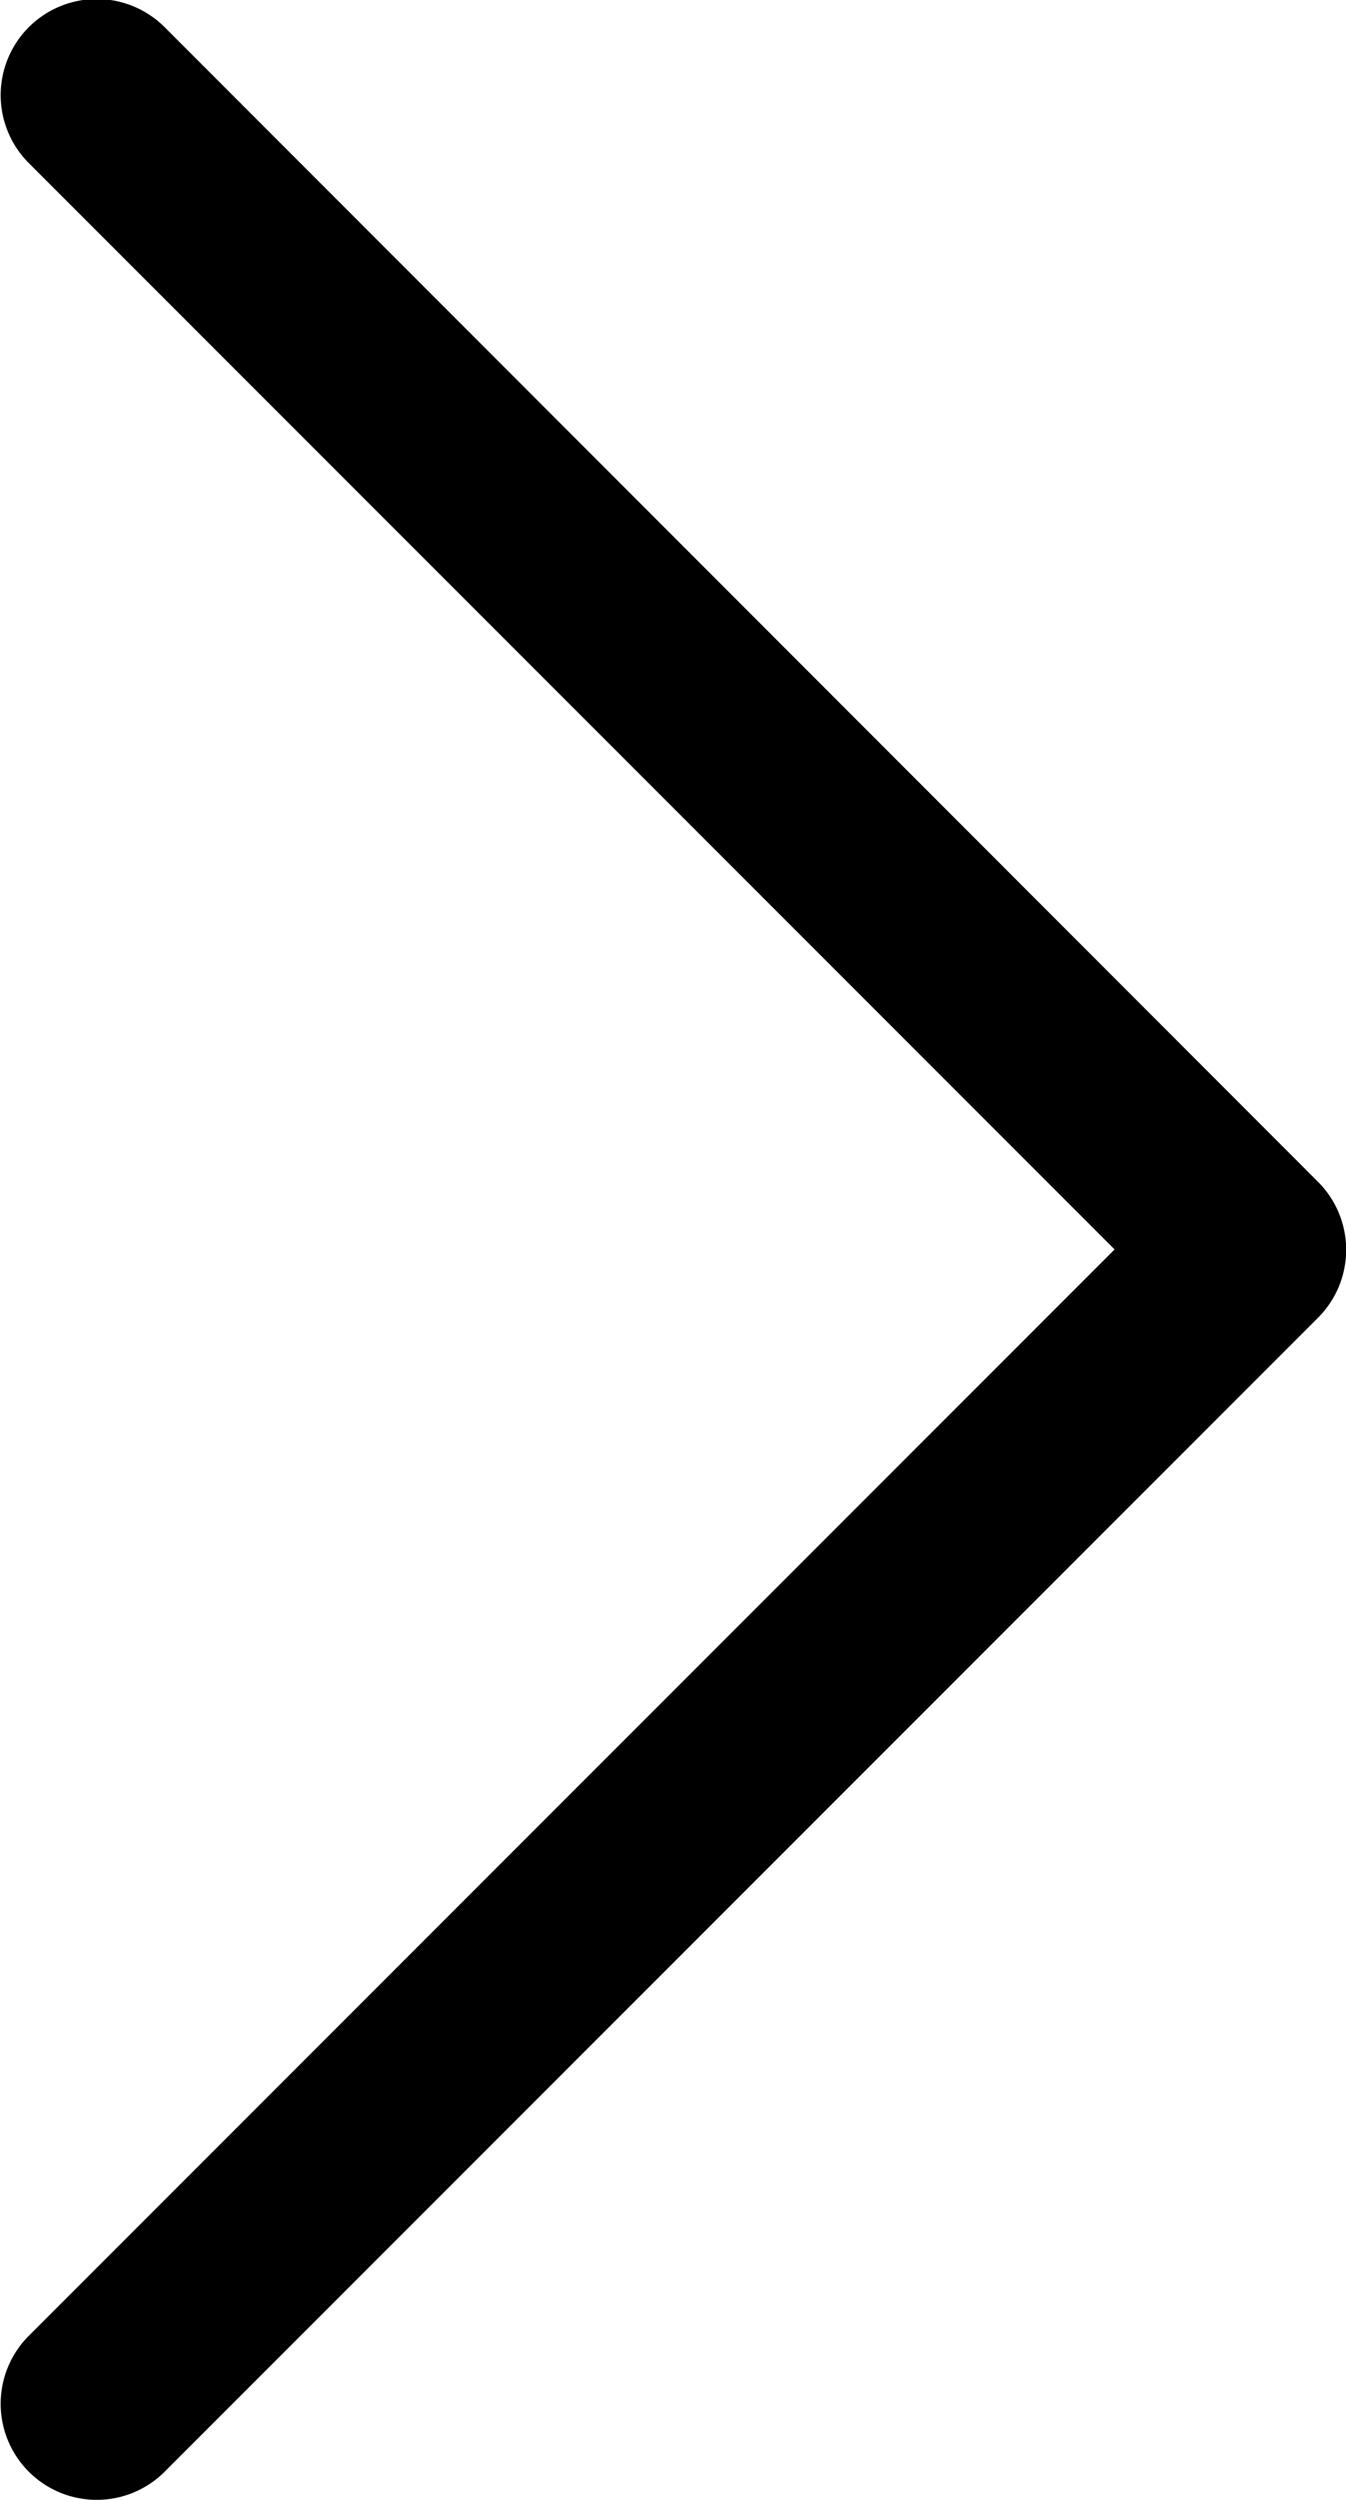
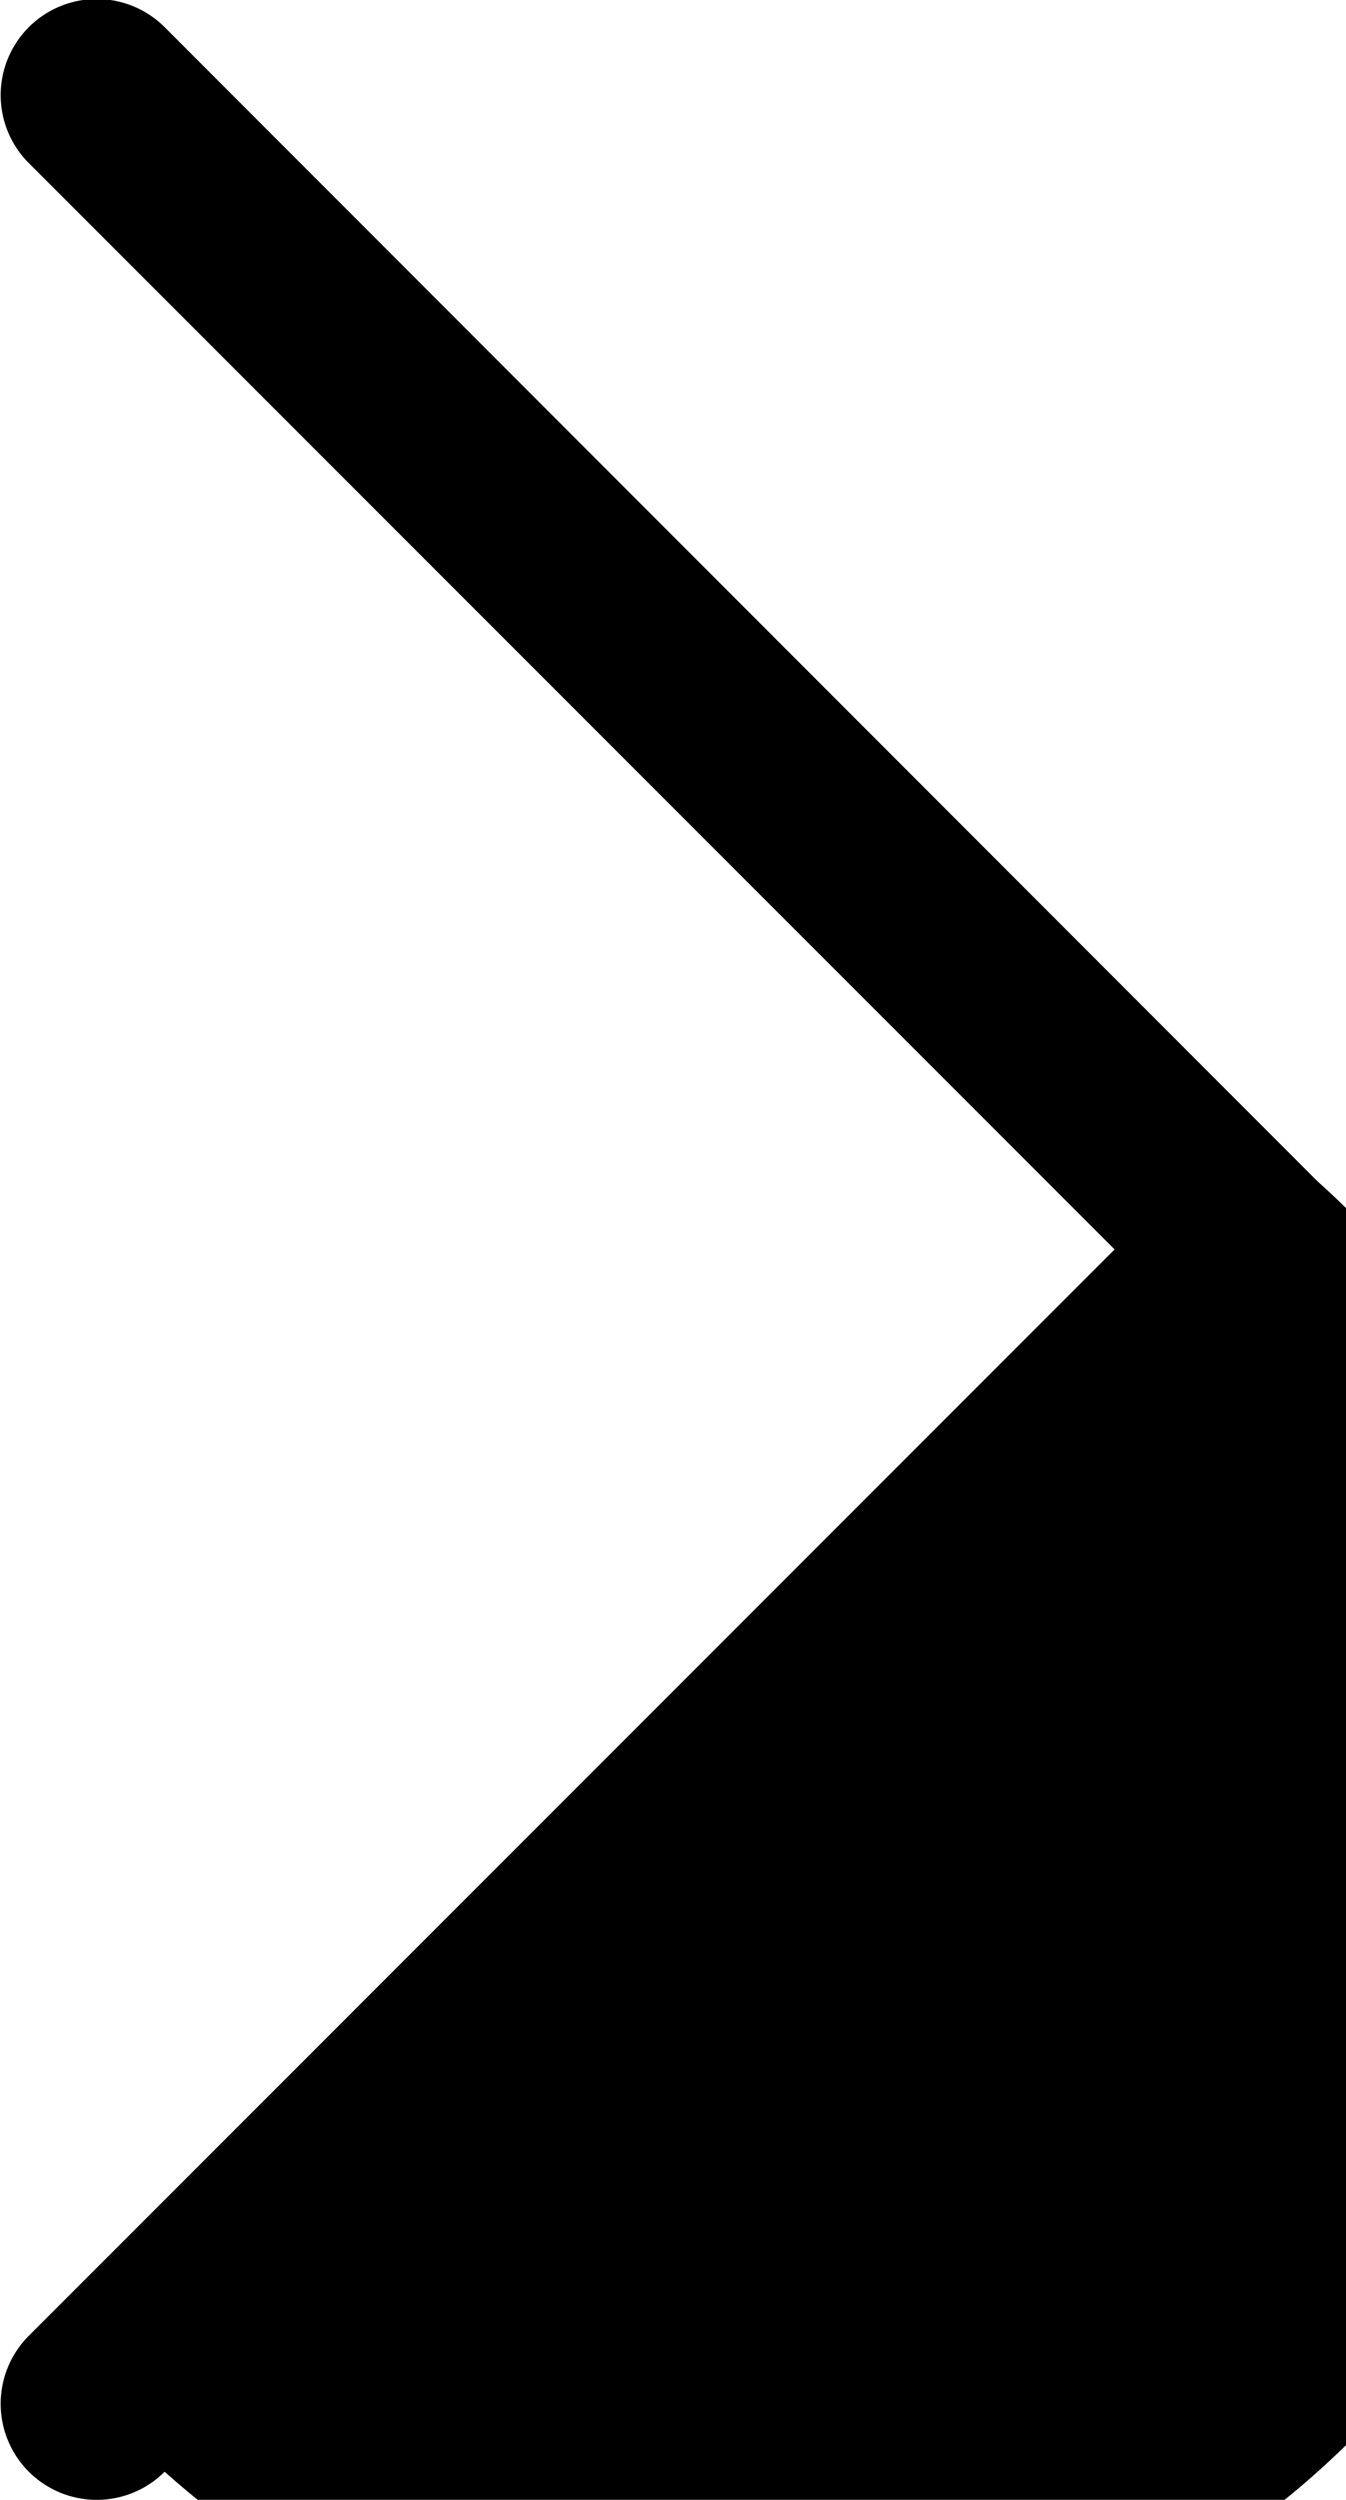
<svg xmlns="http://www.w3.org/2000/svg" width="5.747" height="10.668" viewBox="0 0 5.747 10.668">
  <g id="next" transform="translate(-102.297 0)">
    <g id="グループ_13" data-name="グループ 13" transform="translate(102.297 0)">
-       <path id="パス_11" data-name="パス 11" d="M107.923,5.042,103,.116a.41.41,0,0,0-.58.58l4.636,4.636-4.636,4.636a.41.41,0,0,0,.58.58l4.926-4.926A.41.41,0,0,0,107.923,5.042Z" transform="translate(-102.297 0)" />
+       <path id="パス_11" data-name="パス 11" d="M107.923,5.042,103,.116a.41.41,0,0,0-.58.58l4.636,4.636-4.636,4.636a.41.41,0,0,0,.58.58A.41.41,0,0,0,107.923,5.042Z" transform="translate(-102.297 0)" />
    </g>
  </g>
</svg>